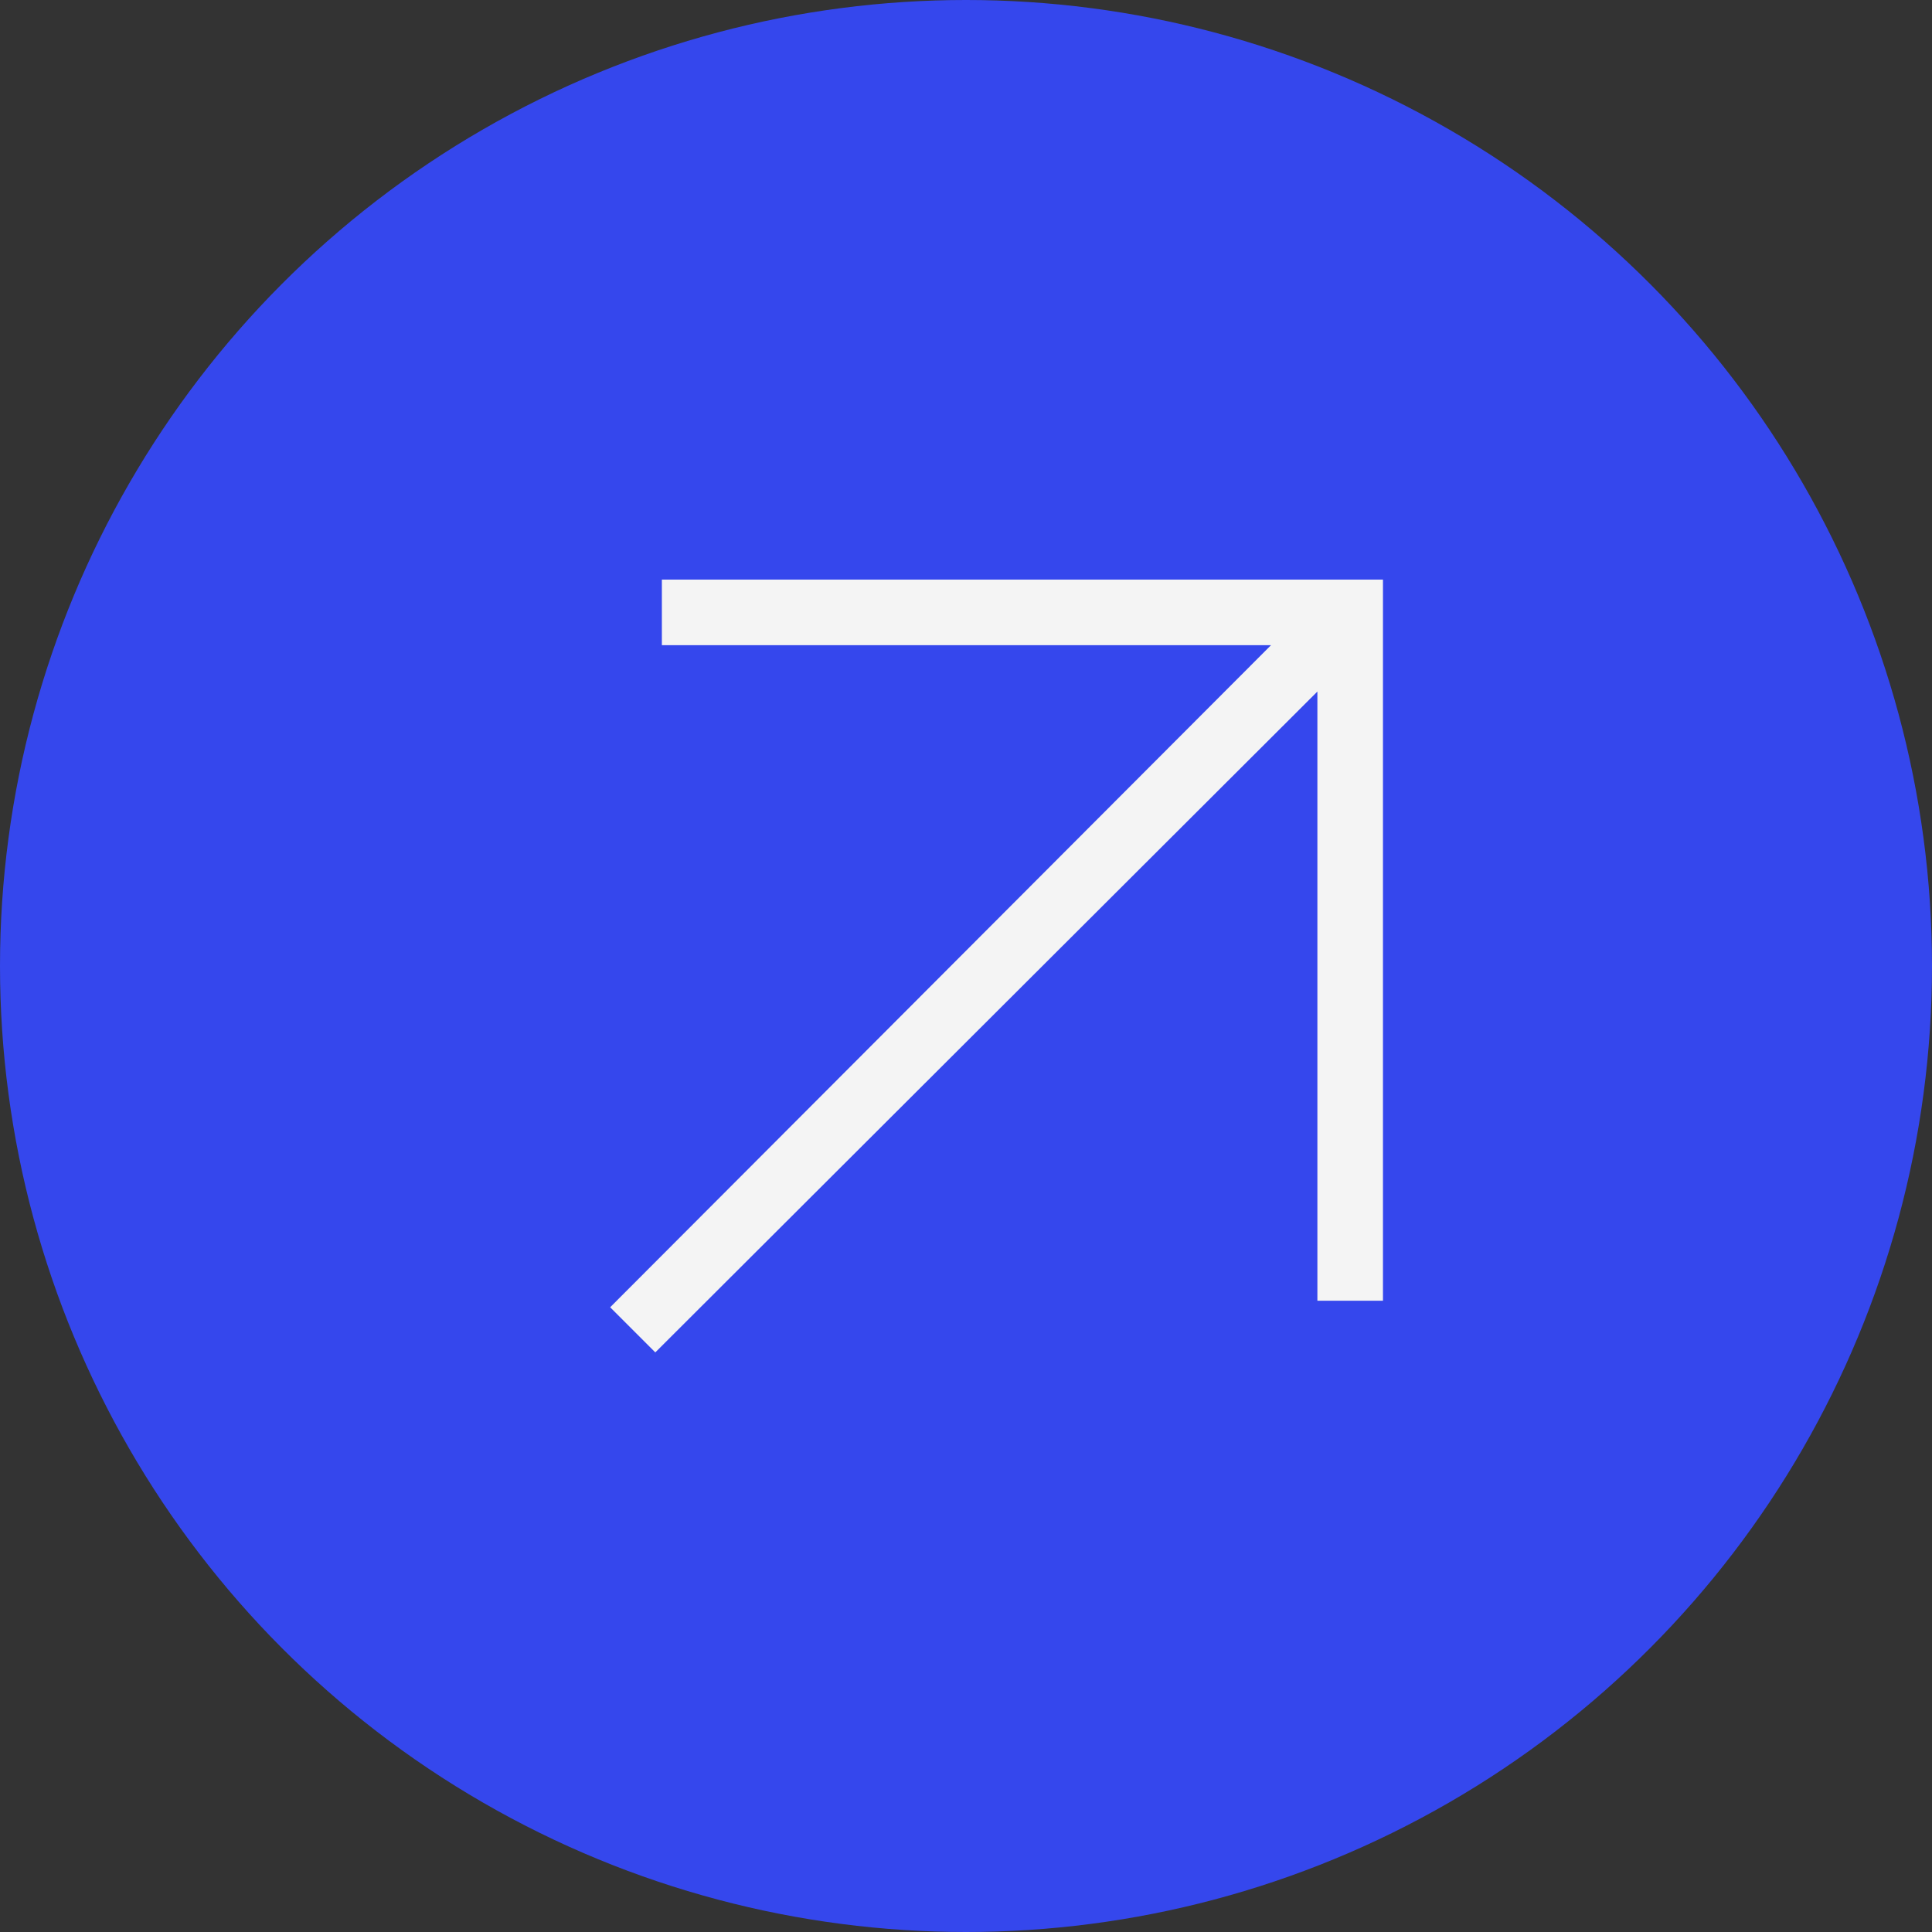
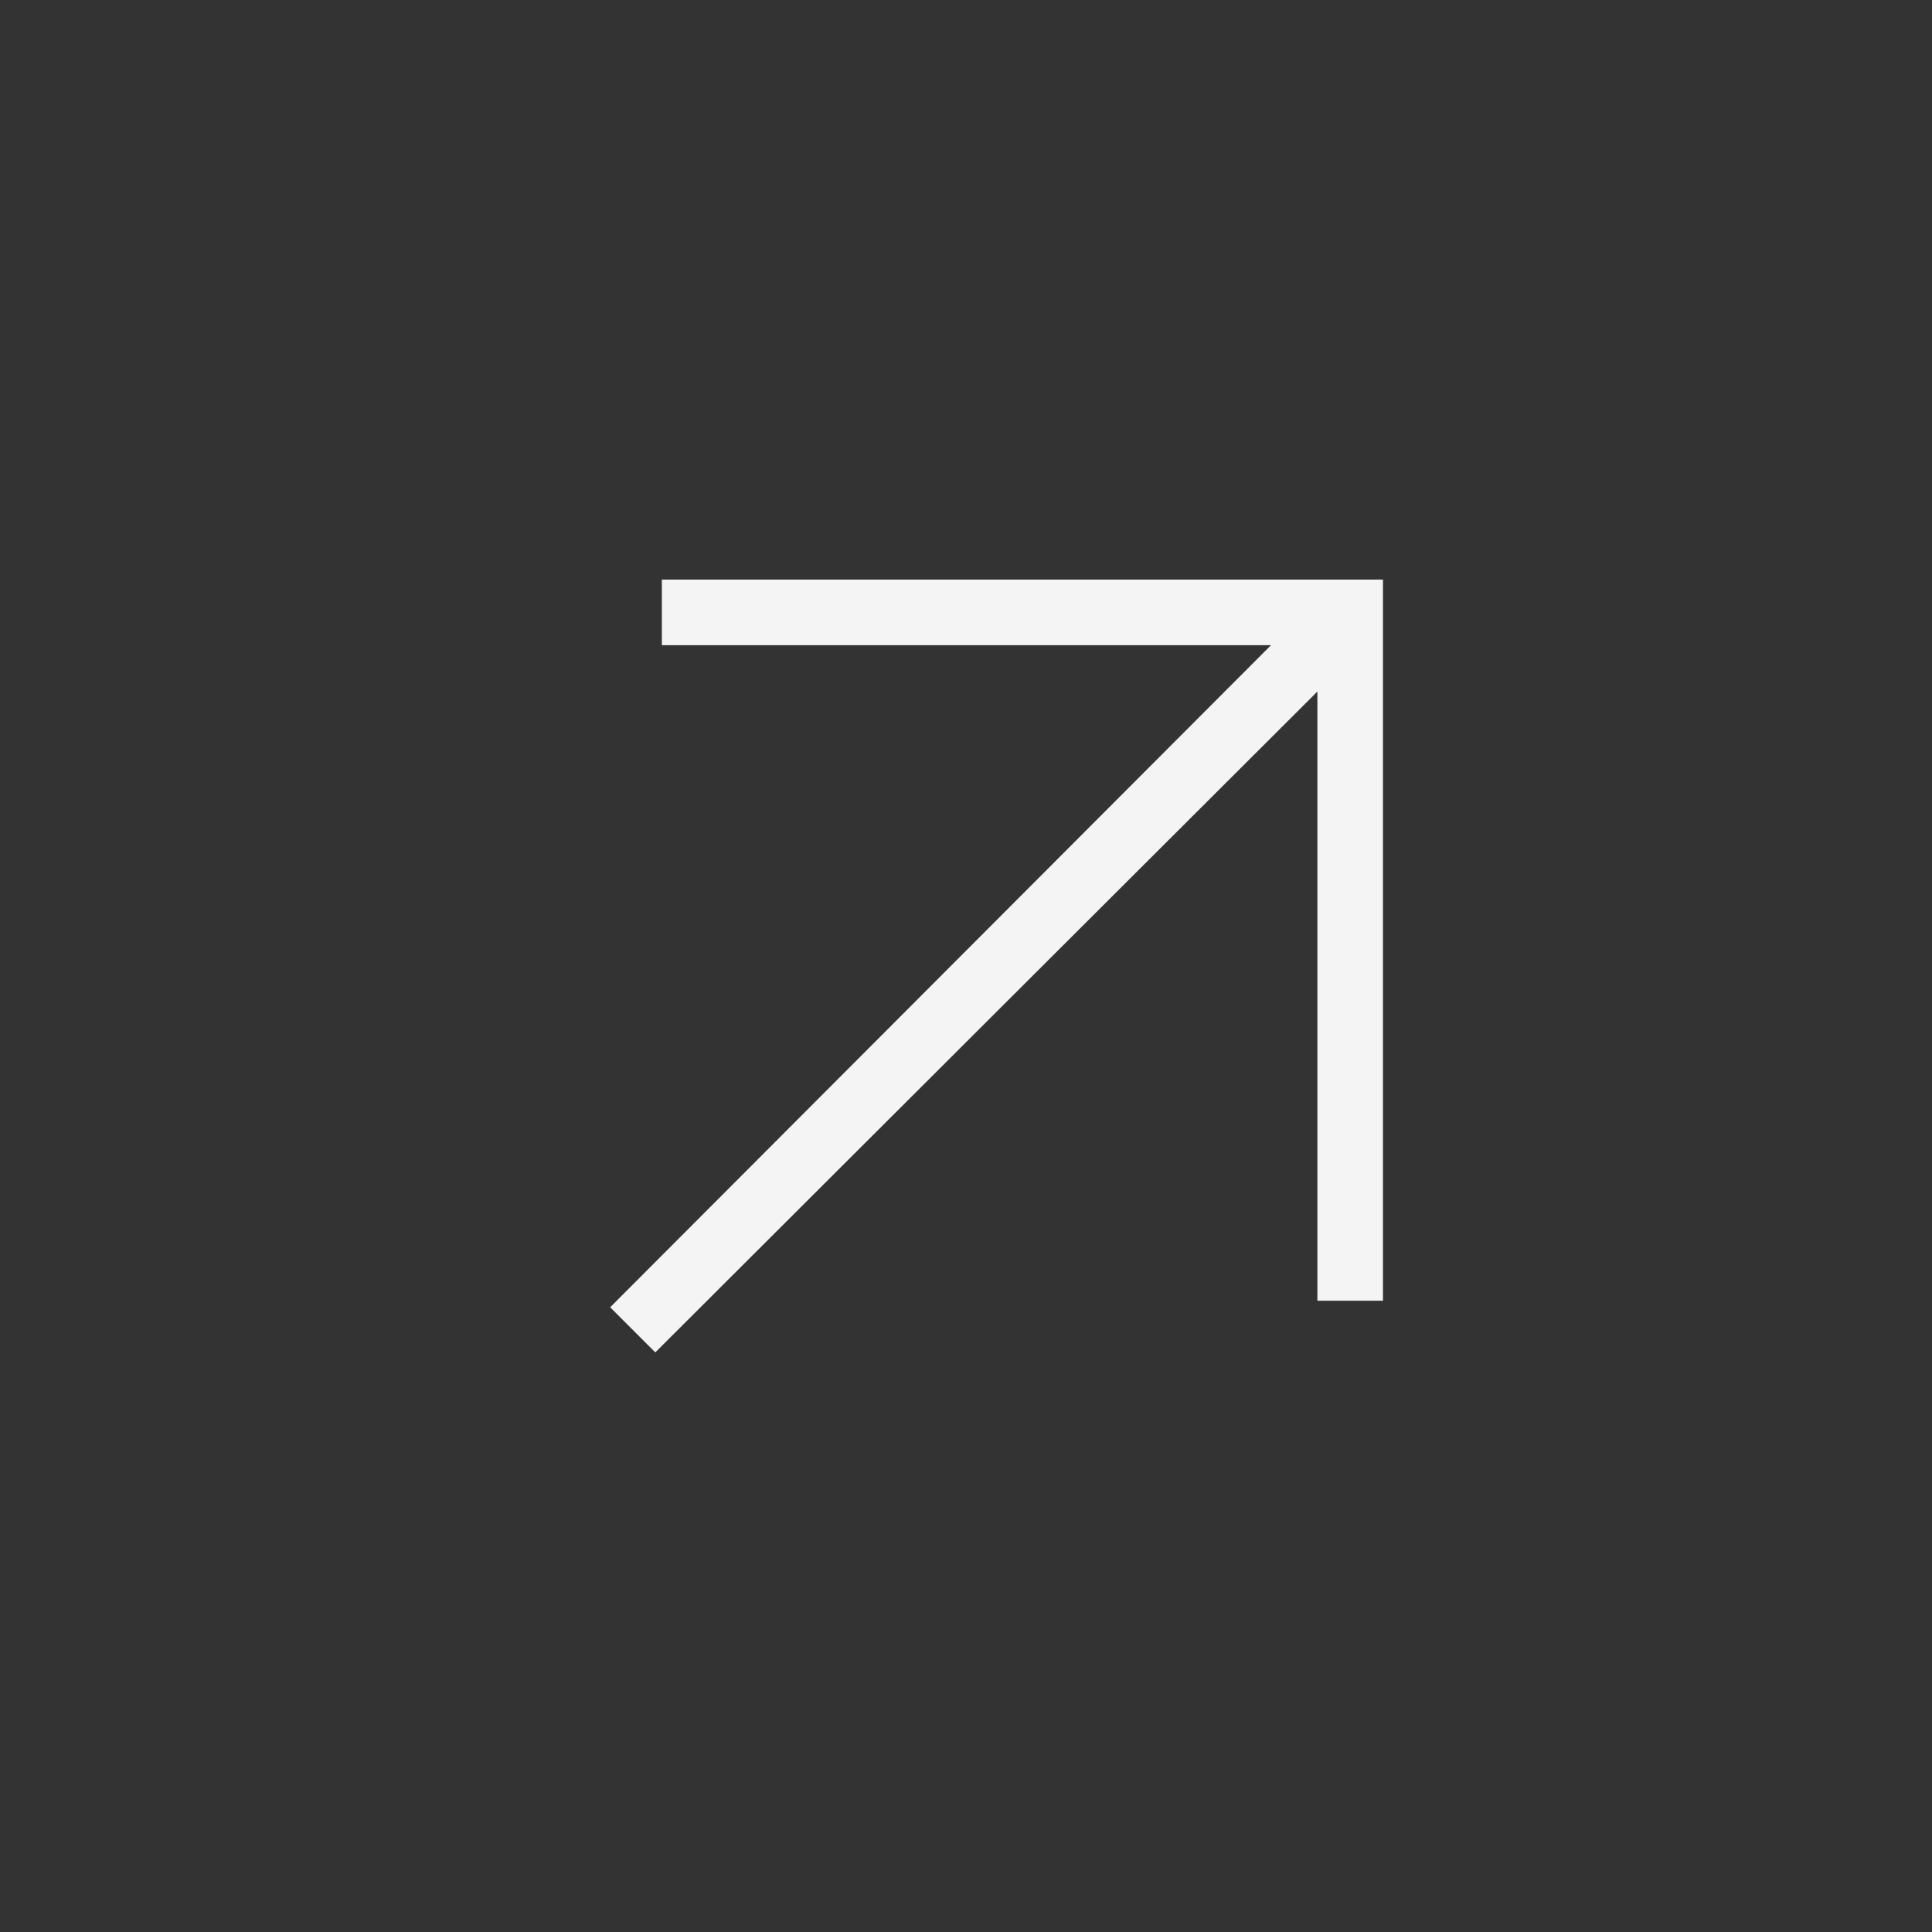
<svg xmlns="http://www.w3.org/2000/svg" width="50" height="50" viewBox="0 0 50 50" fill="none">
  <rect x="0" y="0" width="50" height="50" fill="#333333" stroke="none" />
-   <circle cx="25" cy="25" r="25" fill="#3547ED" />
  <mask id="mask0_7666_1557" style="mask-type:alpha" maskUnits="userSpaceOnUse" x="8" y="8" width="34" height="34">
    <rect x="8" y="8" width="34" height="34" fill="#D9D9D9" />
  </mask>
  <g mask="url(#mask0_7666_1557)">
    <path d="M16.959 35L15.791 33.832L32.894 16.697H17.129V15H35.791V33.662H34.094V17.897L16.959 35Z" fill="#F4F4F4" />
  </g>
</svg>